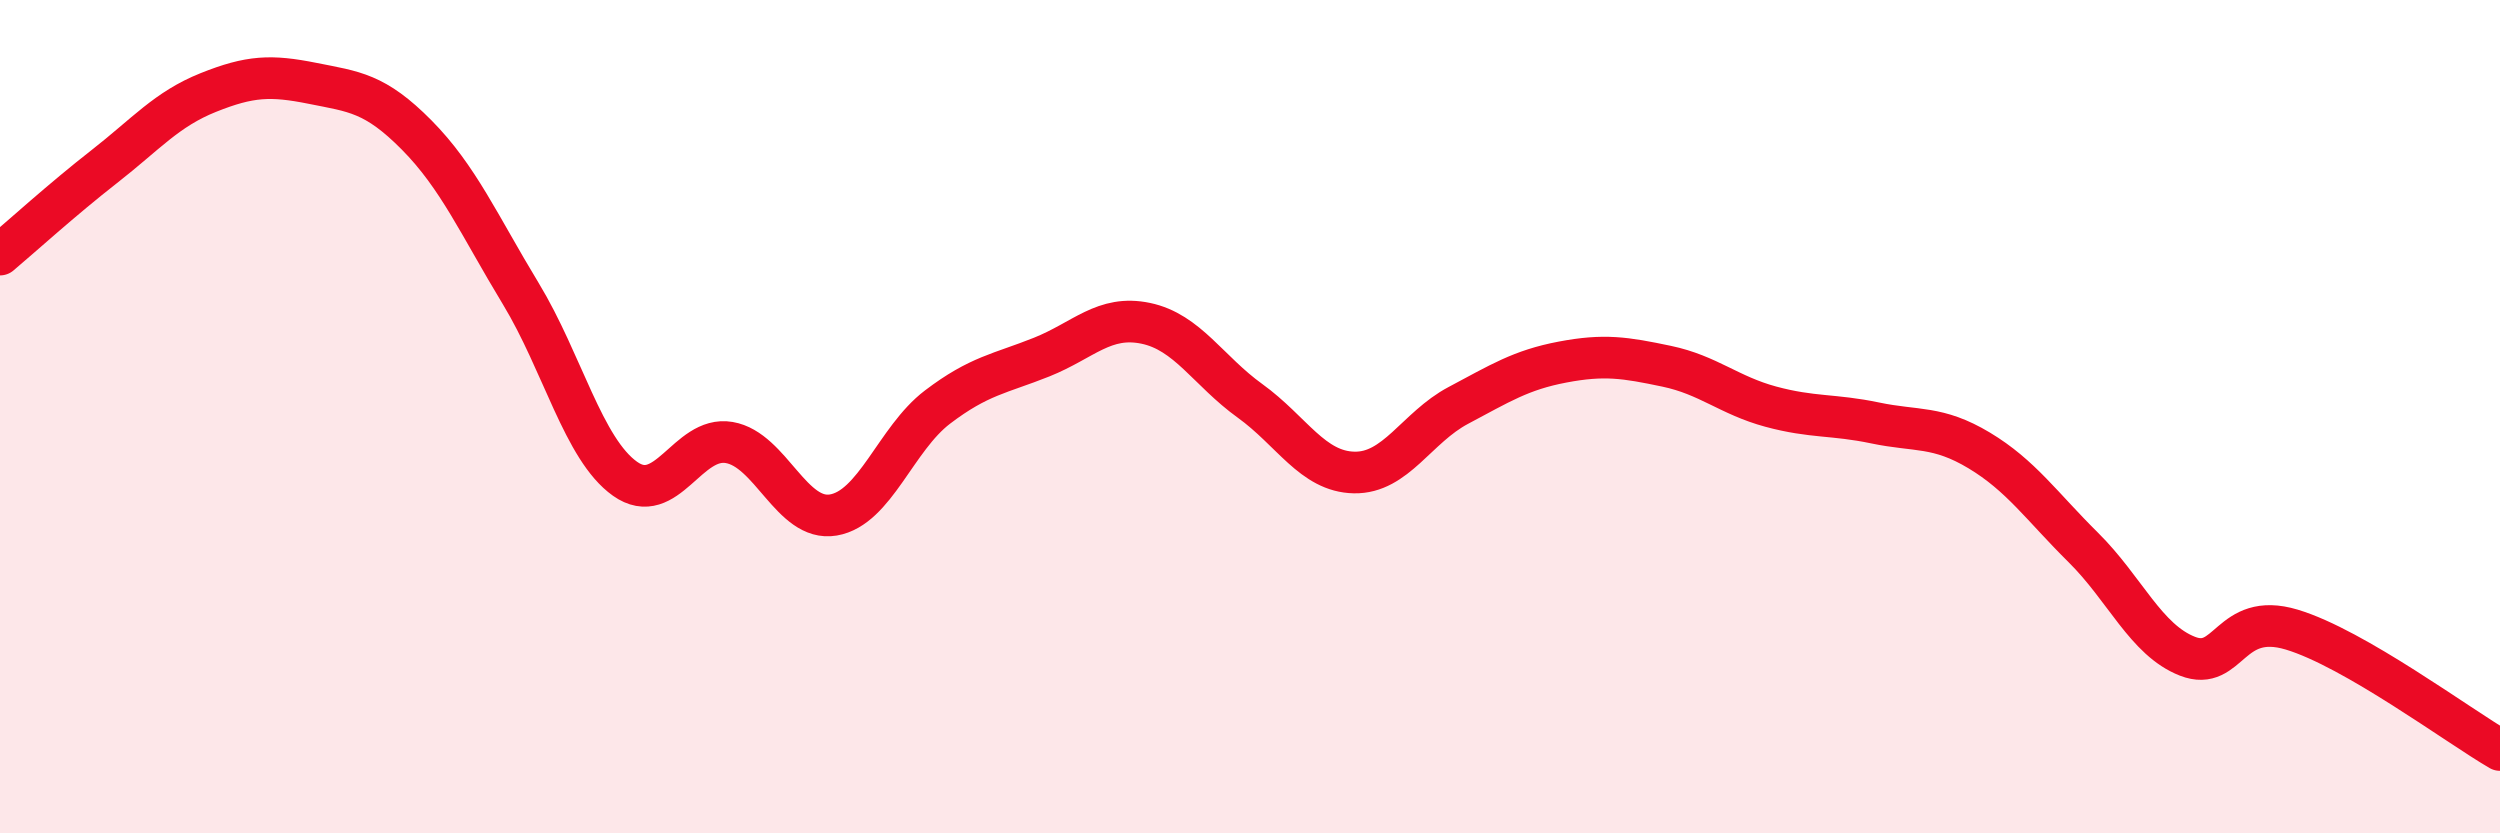
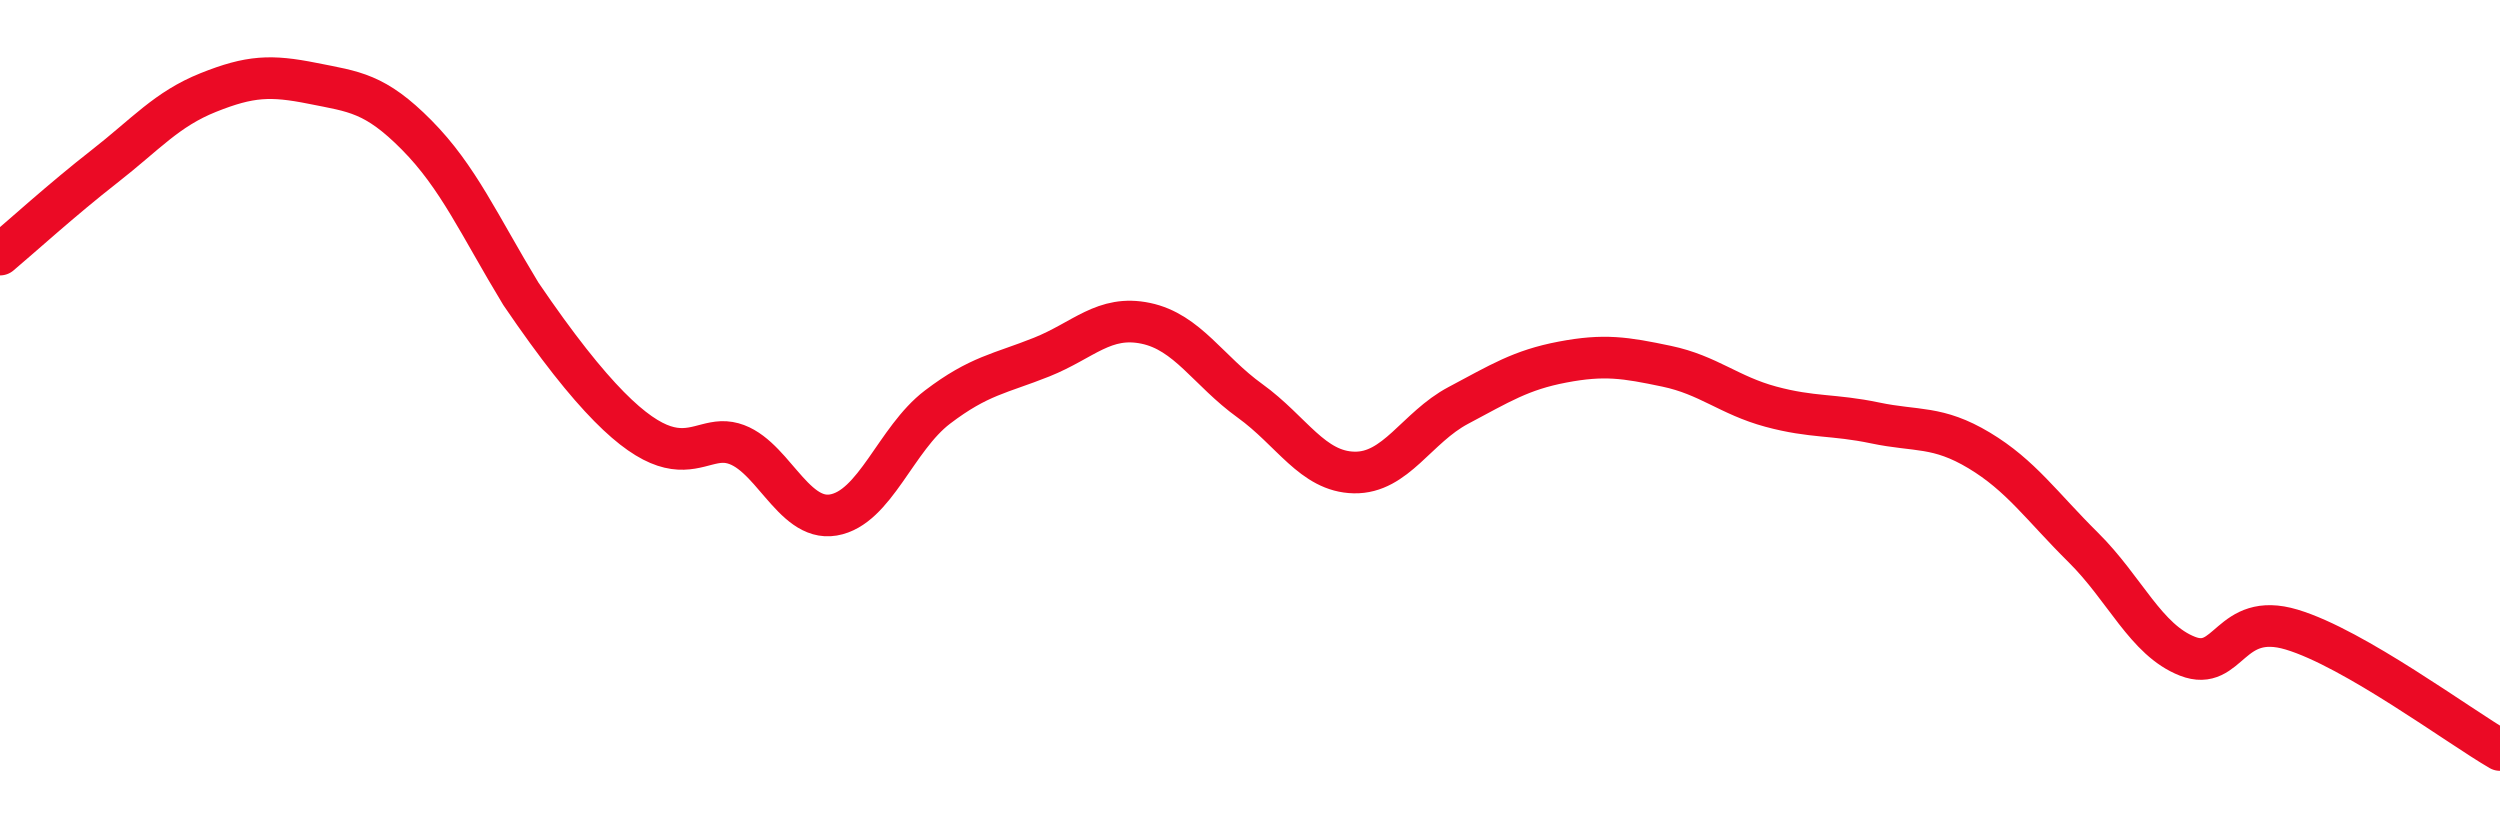
<svg xmlns="http://www.w3.org/2000/svg" width="60" height="20" viewBox="0 0 60 20">
-   <path d="M 0,6.11 C 0.5,5.69 1.5,4.78 2.5,4 C 3.5,3.22 4,2.62 5,2.22 C 6,1.82 6.5,1.8 7.5,2 C 8.5,2.2 9,2.23 10,3.24 C 11,4.25 11.5,5.4 12.5,7.05 C 13.5,8.7 14,10.78 15,11.49 C 16,12.2 16.5,10.45 17.5,10.62 C 18.5,10.79 19,12.53 20,12.36 C 21,12.19 21.5,10.53 22.5,9.77 C 23.5,9.01 24,8.97 25,8.57 C 26,8.17 26.5,7.55 27.5,7.76 C 28.5,7.97 29,8.9 30,9.62 C 31,10.34 31.5,11.32 32.5,11.34 C 33.5,11.36 34,10.26 35,9.73 C 36,9.2 36.5,8.88 37.5,8.69 C 38.5,8.5 39,8.58 40,8.79 C 41,9 41.5,9.49 42.5,9.76 C 43.5,10.03 44,9.94 45,10.15 C 46,10.36 46.5,10.21 47.5,10.81 C 48.5,11.41 49,12.15 50,13.14 C 51,14.13 51.5,15.36 52.5,15.75 C 53.5,16.14 53.5,14.66 55,15.11 C 56.5,15.56 59,17.42 60,18L60 20L0 20Z" fill="#EB0A25" opacity="0.1" stroke-linecap="round" stroke-linejoin="round" />
-   <path d="M 0,6.11 C 0.5,5.69 1.5,4.78 2.5,4 C 3.5,3.22 4,2.62 5,2.22 C 6,1.82 6.5,1.8 7.5,2 C 8.5,2.2 9,2.23 10,3.24 C 11,4.25 11.5,5.4 12.5,7.05 C 13.5,8.7 14,10.78 15,11.49 C 16,12.2 16.5,10.45 17.5,10.62 C 18.5,10.79 19,12.53 20,12.36 C 21,12.19 21.5,10.53 22.5,9.77 C 23.5,9.01 24,8.97 25,8.57 C 26,8.17 26.5,7.55 27.5,7.76 C 28.5,7.97 29,8.9 30,9.62 C 31,10.34 31.5,11.32 32.5,11.34 C 33.5,11.36 34,10.26 35,9.73 C 36,9.2 36.5,8.88 37.5,8.69 C 38.5,8.5 39,8.58 40,8.79 C 41,9 41.5,9.49 42.5,9.76 C 43.5,10.03 44,9.94 45,10.15 C 46,10.36 46.5,10.21 47.5,10.81 C 48.5,11.41 49,12.15 50,13.14 C 51,14.13 51.5,15.36 52.5,15.75 C 53.5,16.14 53.5,14.66 55,15.11 C 56.5,15.56 59,17.42 60,18" stroke="#EB0A25" stroke-width="1" fill="none" stroke-linecap="round" stroke-linejoin="round" />
+   <path d="M 0,6.11 C 0.5,5.69 1.5,4.78 2.5,4 C 3.5,3.22 4,2.62 5,2.22 C 6,1.82 6.5,1.8 7.5,2 C 8.5,2.2 9,2.23 10,3.24 C 11,4.25 11.5,5.4 12.5,7.05 C 16,12.2 16.5,10.45 17.5,10.62 C 18.5,10.79 19,12.53 20,12.36 C 21,12.19 21.5,10.53 22.5,9.77 C 23.5,9.01 24,8.97 25,8.57 C 26,8.17 26.5,7.55 27.5,7.76 C 28.5,7.97 29,8.9 30,9.62 C 31,10.34 31.5,11.32 32.5,11.34 C 33.5,11.36 34,10.26 35,9.73 C 36,9.2 36.5,8.88 37.5,8.69 C 38.5,8.5 39,8.58 40,8.79 C 41,9 41.5,9.49 42.5,9.76 C 43.5,10.03 44,9.94 45,10.15 C 46,10.36 46.5,10.21 47.5,10.81 C 48.5,11.41 49,12.15 50,13.14 C 51,14.13 51.5,15.36 52.5,15.75 C 53.5,16.14 53.5,14.66 55,15.11 C 56.5,15.56 59,17.42 60,18" stroke="#EB0A25" stroke-width="1" fill="none" stroke-linecap="round" stroke-linejoin="round" />
</svg>